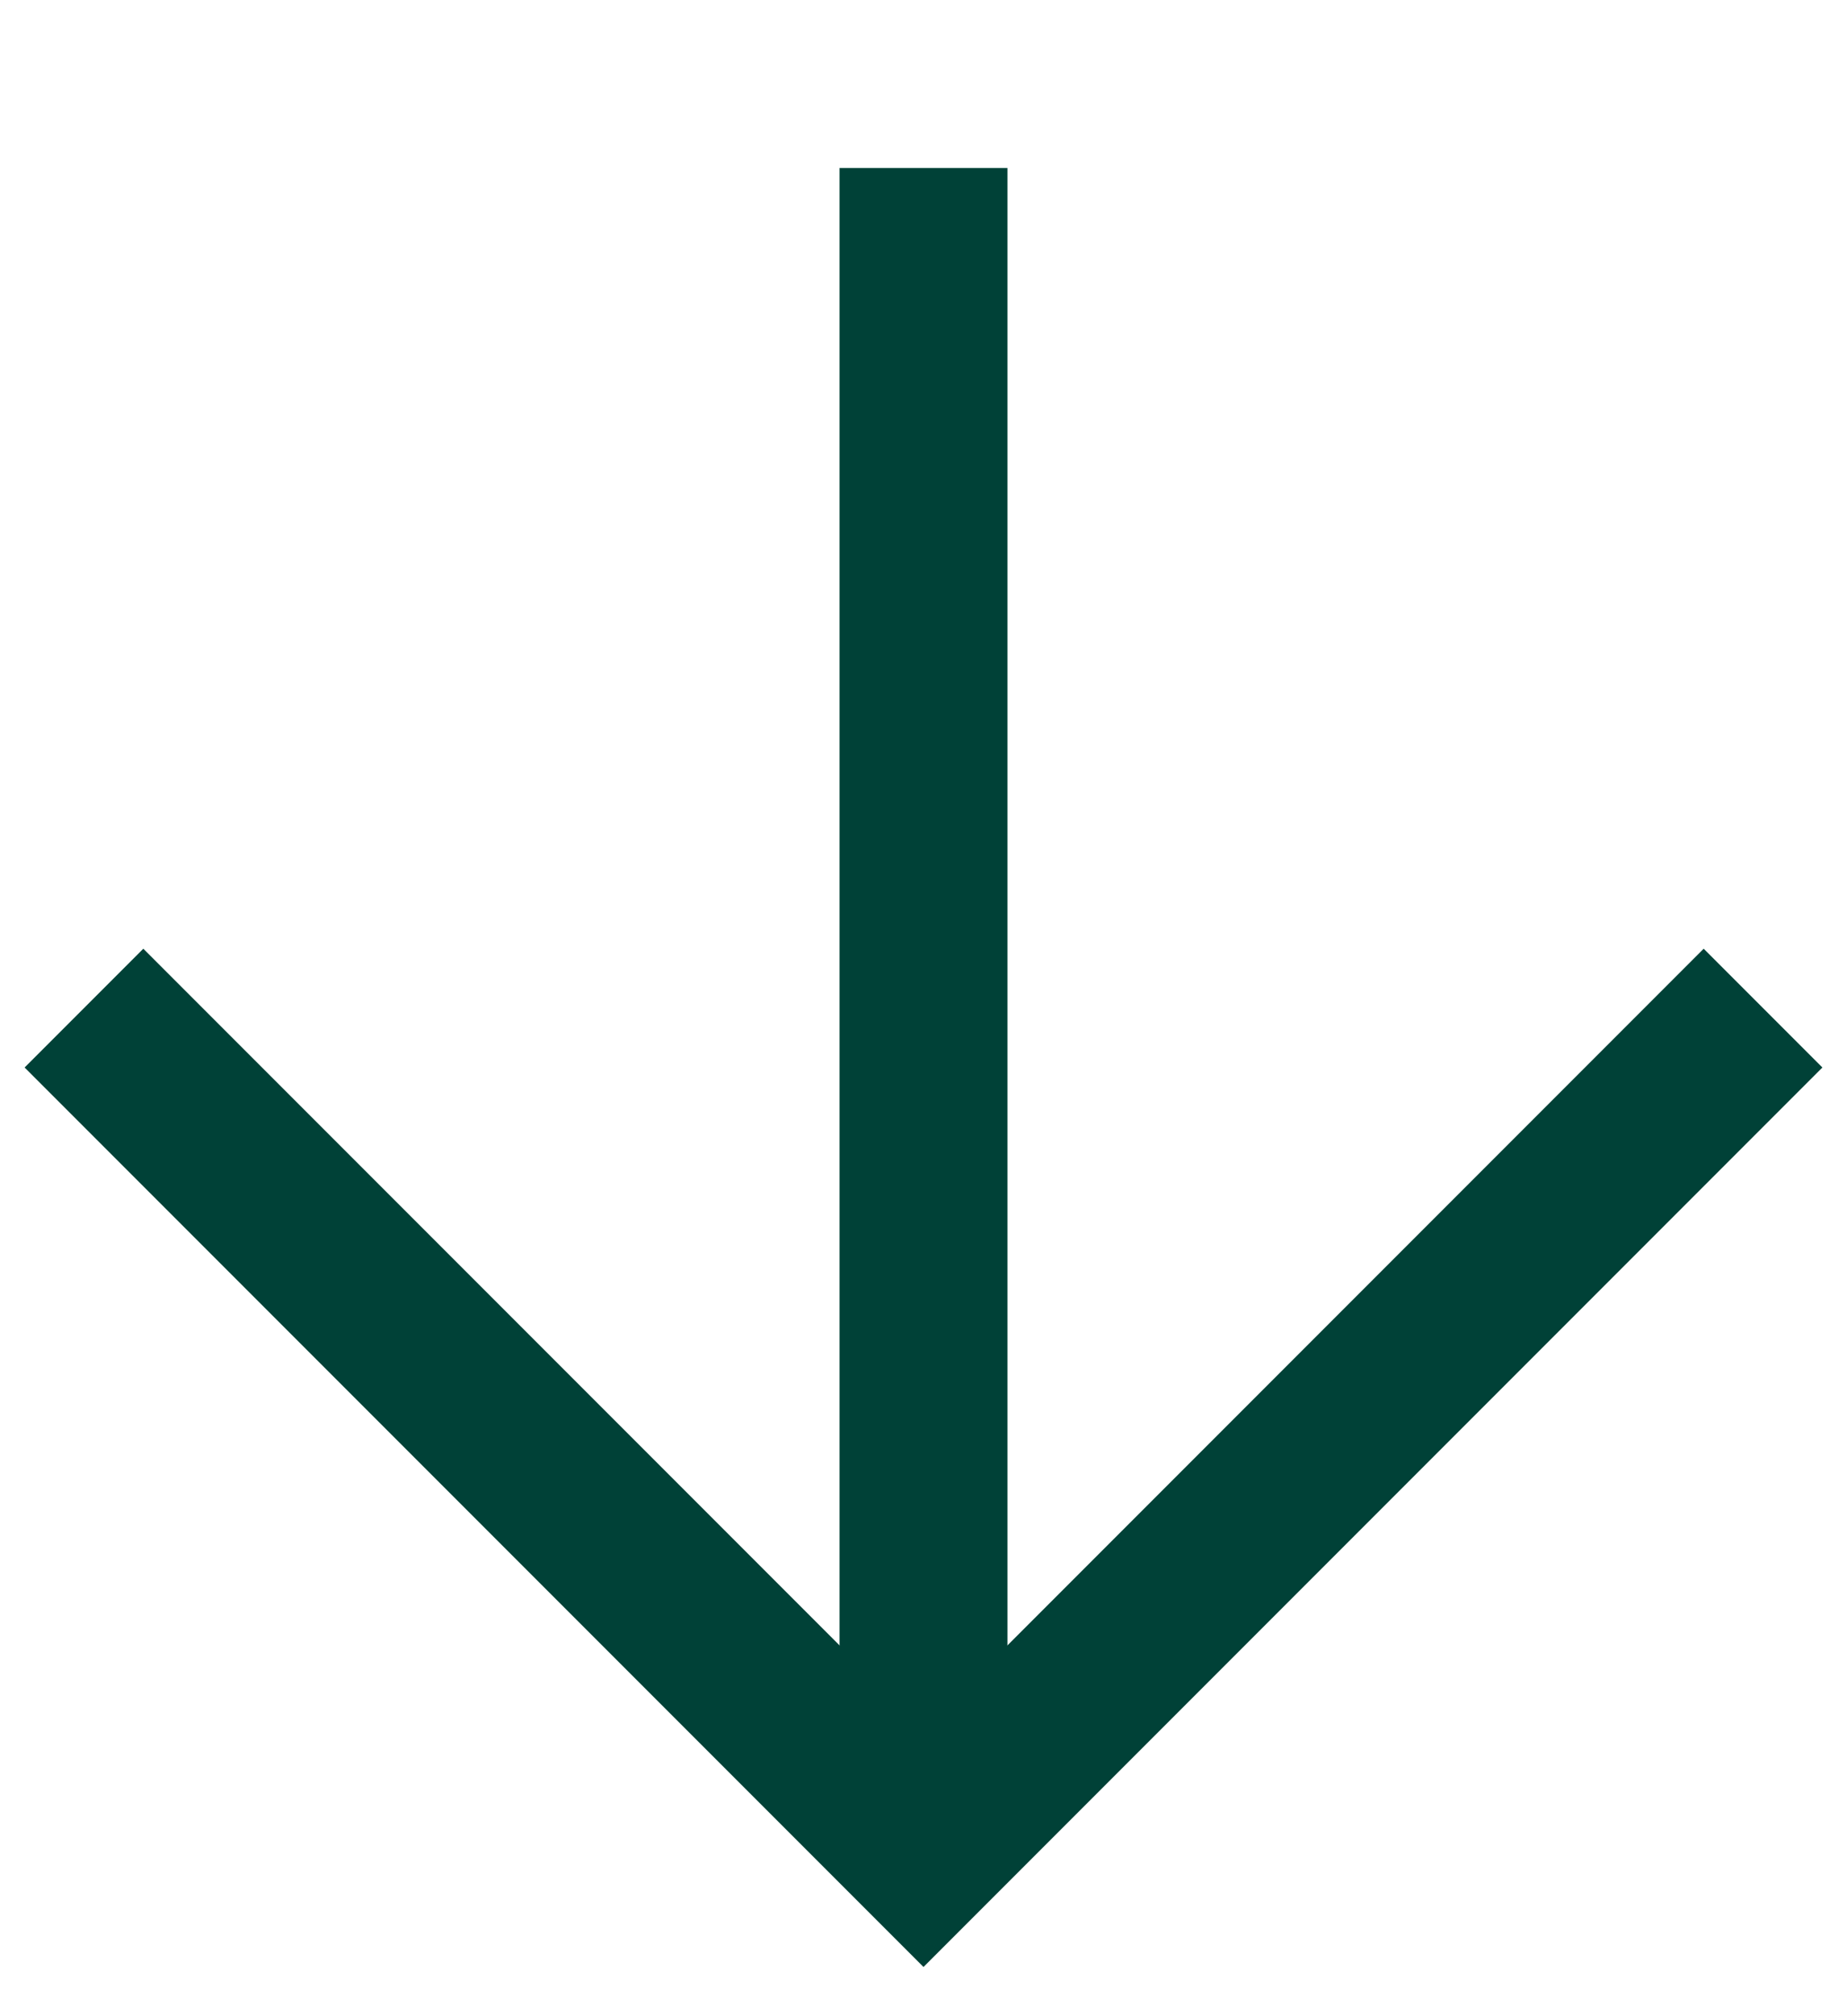
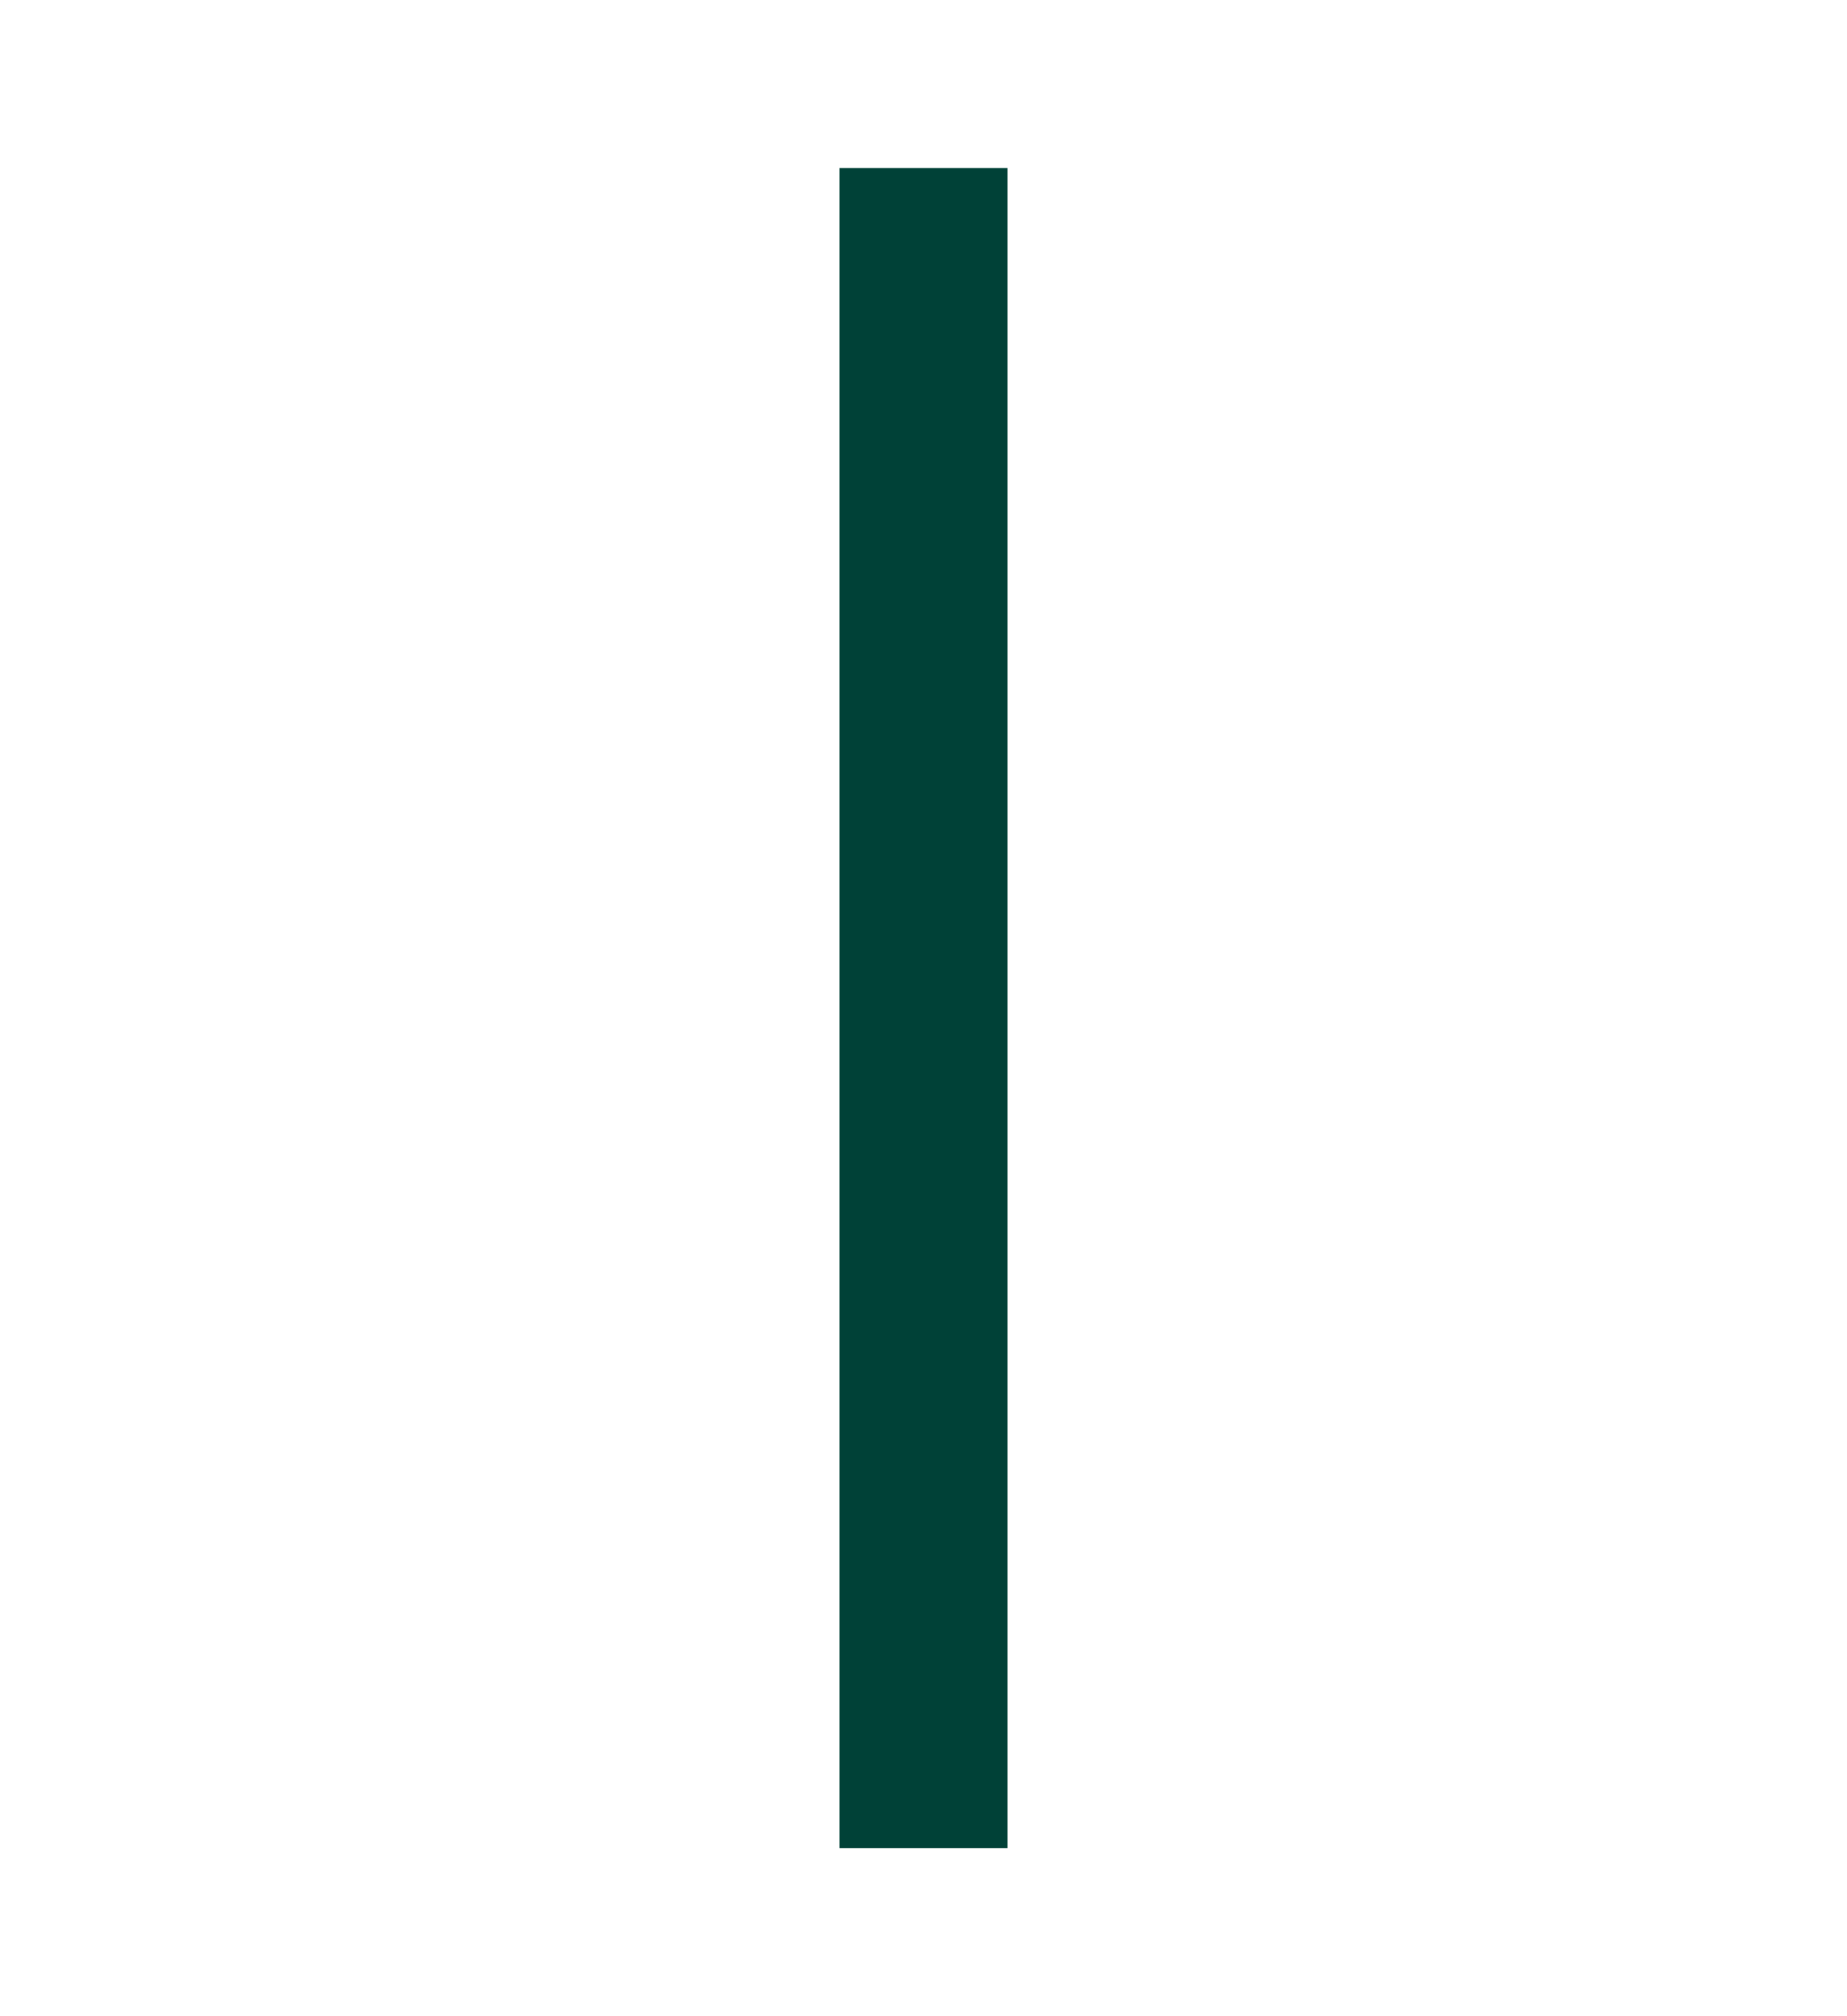
<svg xmlns="http://www.w3.org/2000/svg" version="1.1" id="Layer_1" x="0px" y="0px" viewBox="0 0 11 12" style="enable-background:new 0 0 11 12;" xml:space="preserve">
  <style type="text/css">
	.st0{fill:none;stroke:#004137;}
</style>
  <g>
    <path class="st0" d="M5.5,11V1" />
-     <path class="st0" d="M10.5,6l-5,5l-5-5" />
  </g>
</svg>